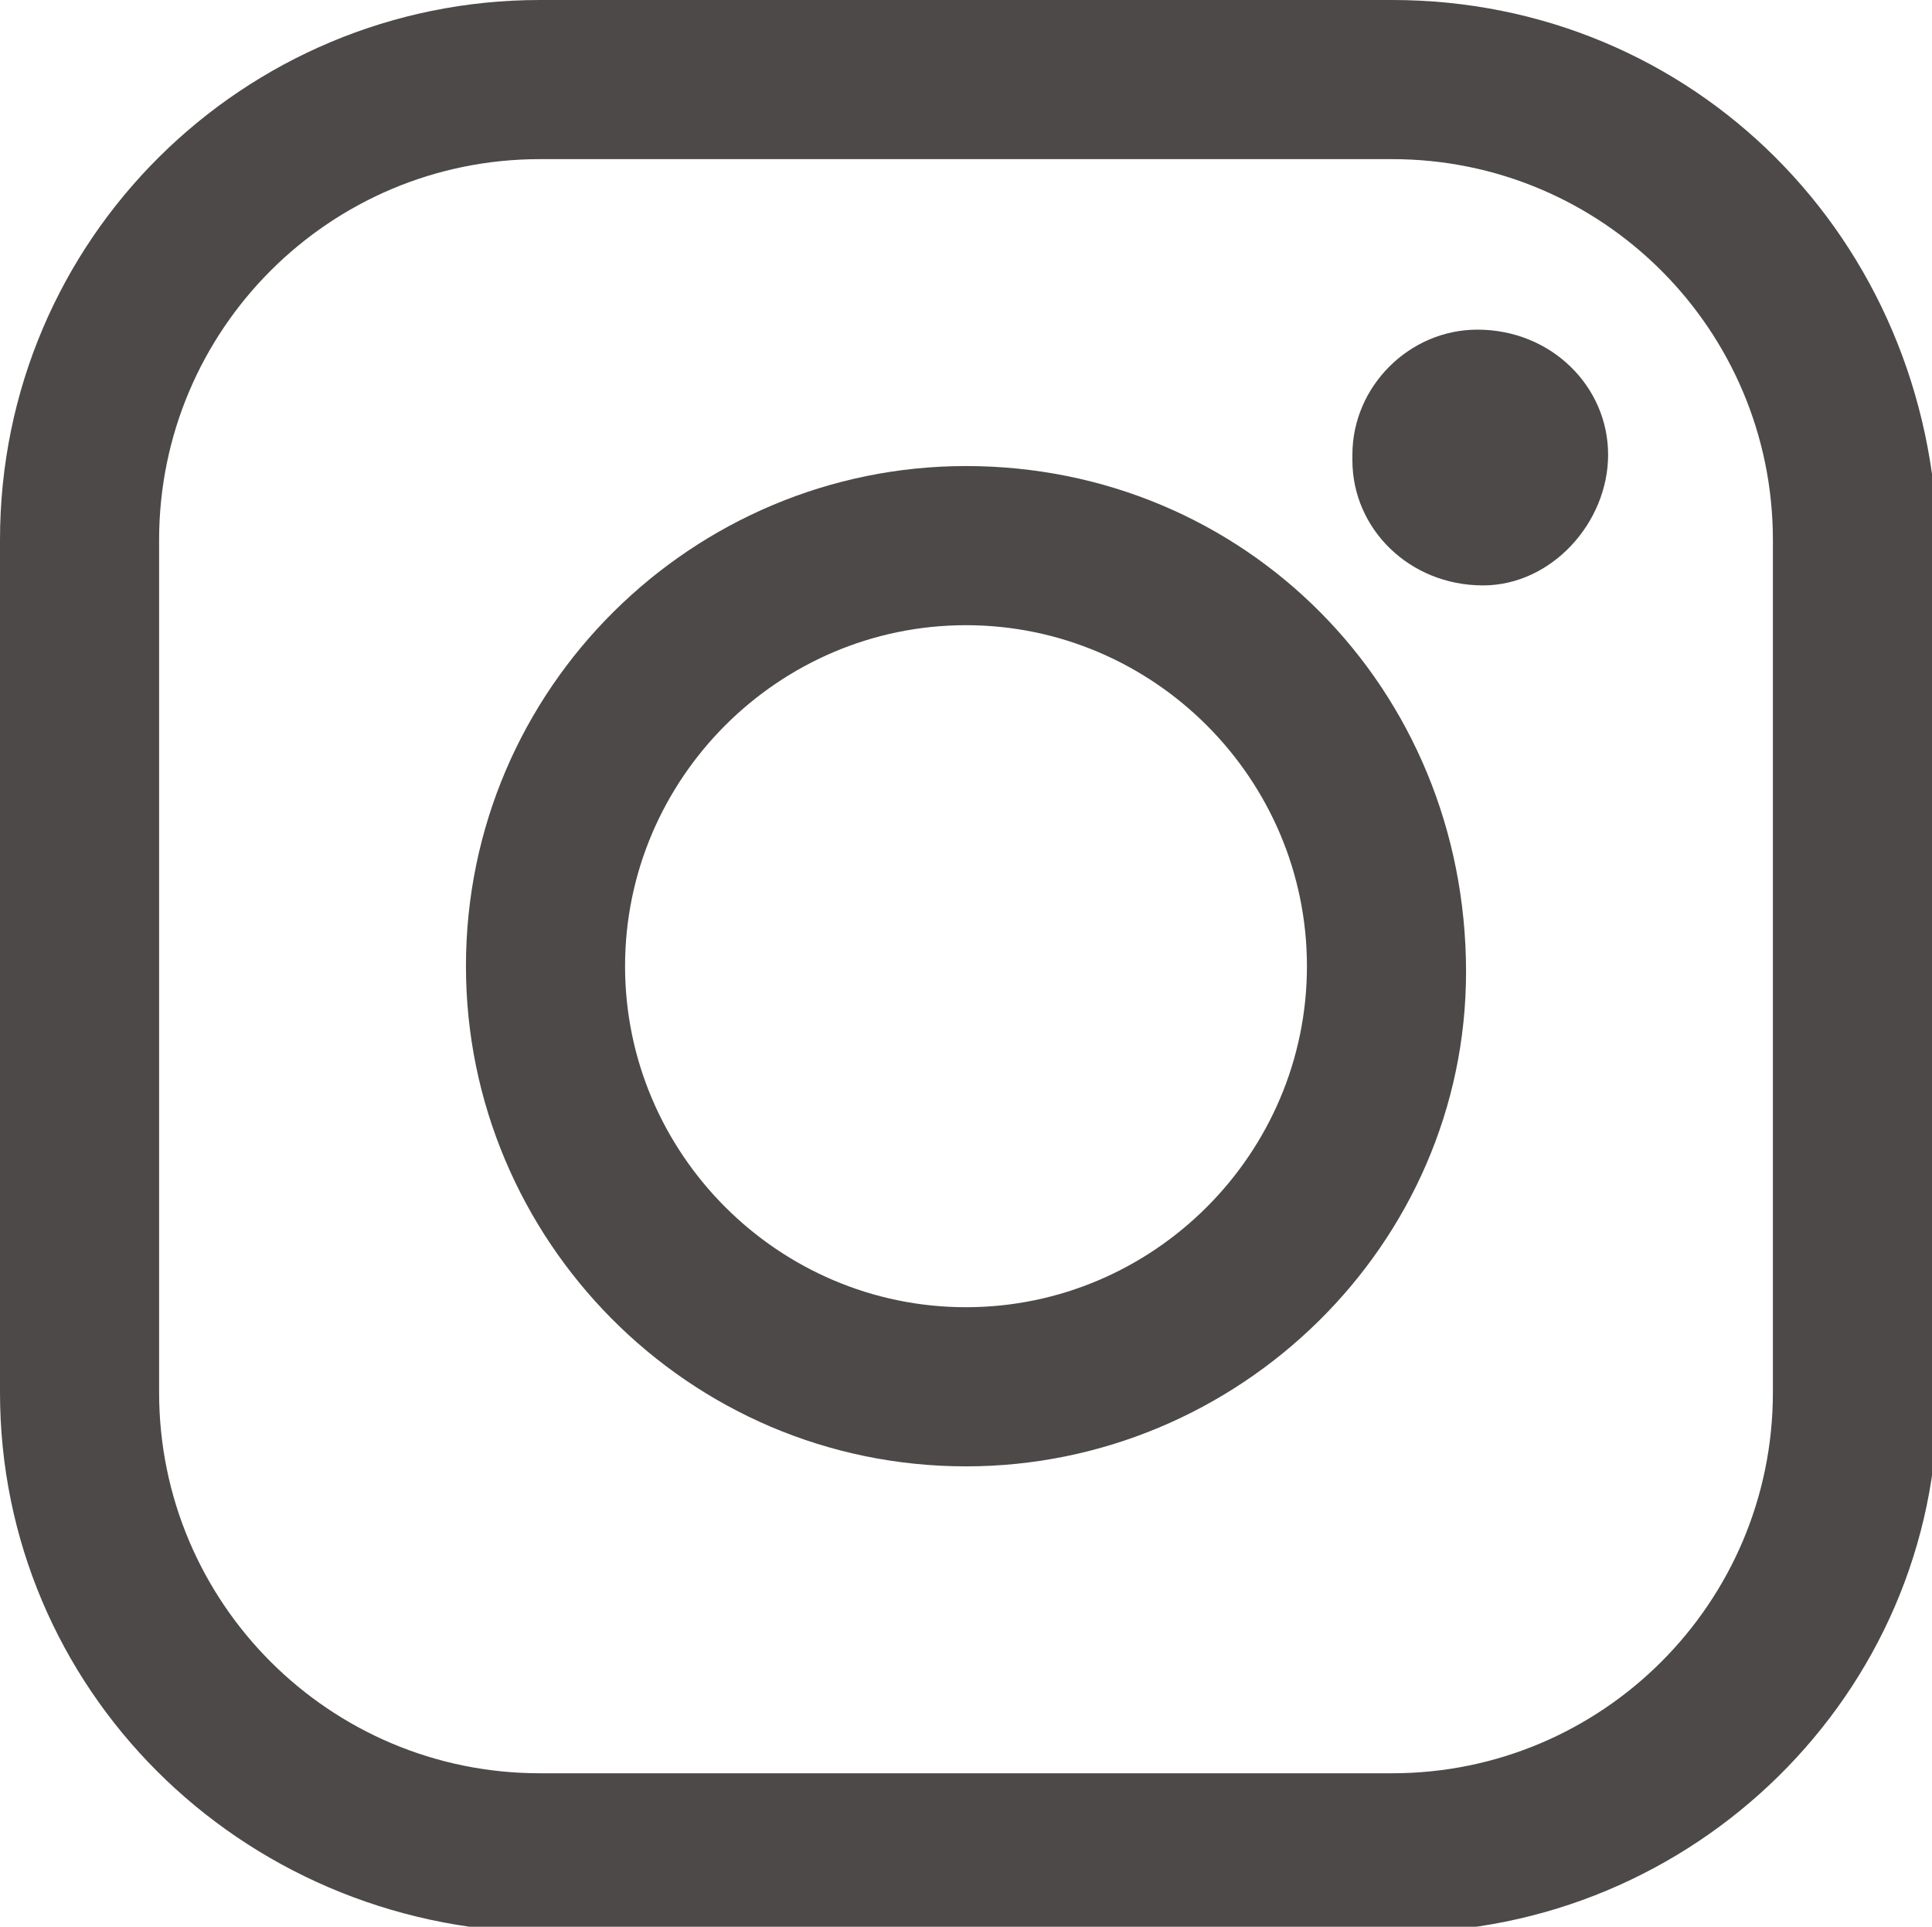
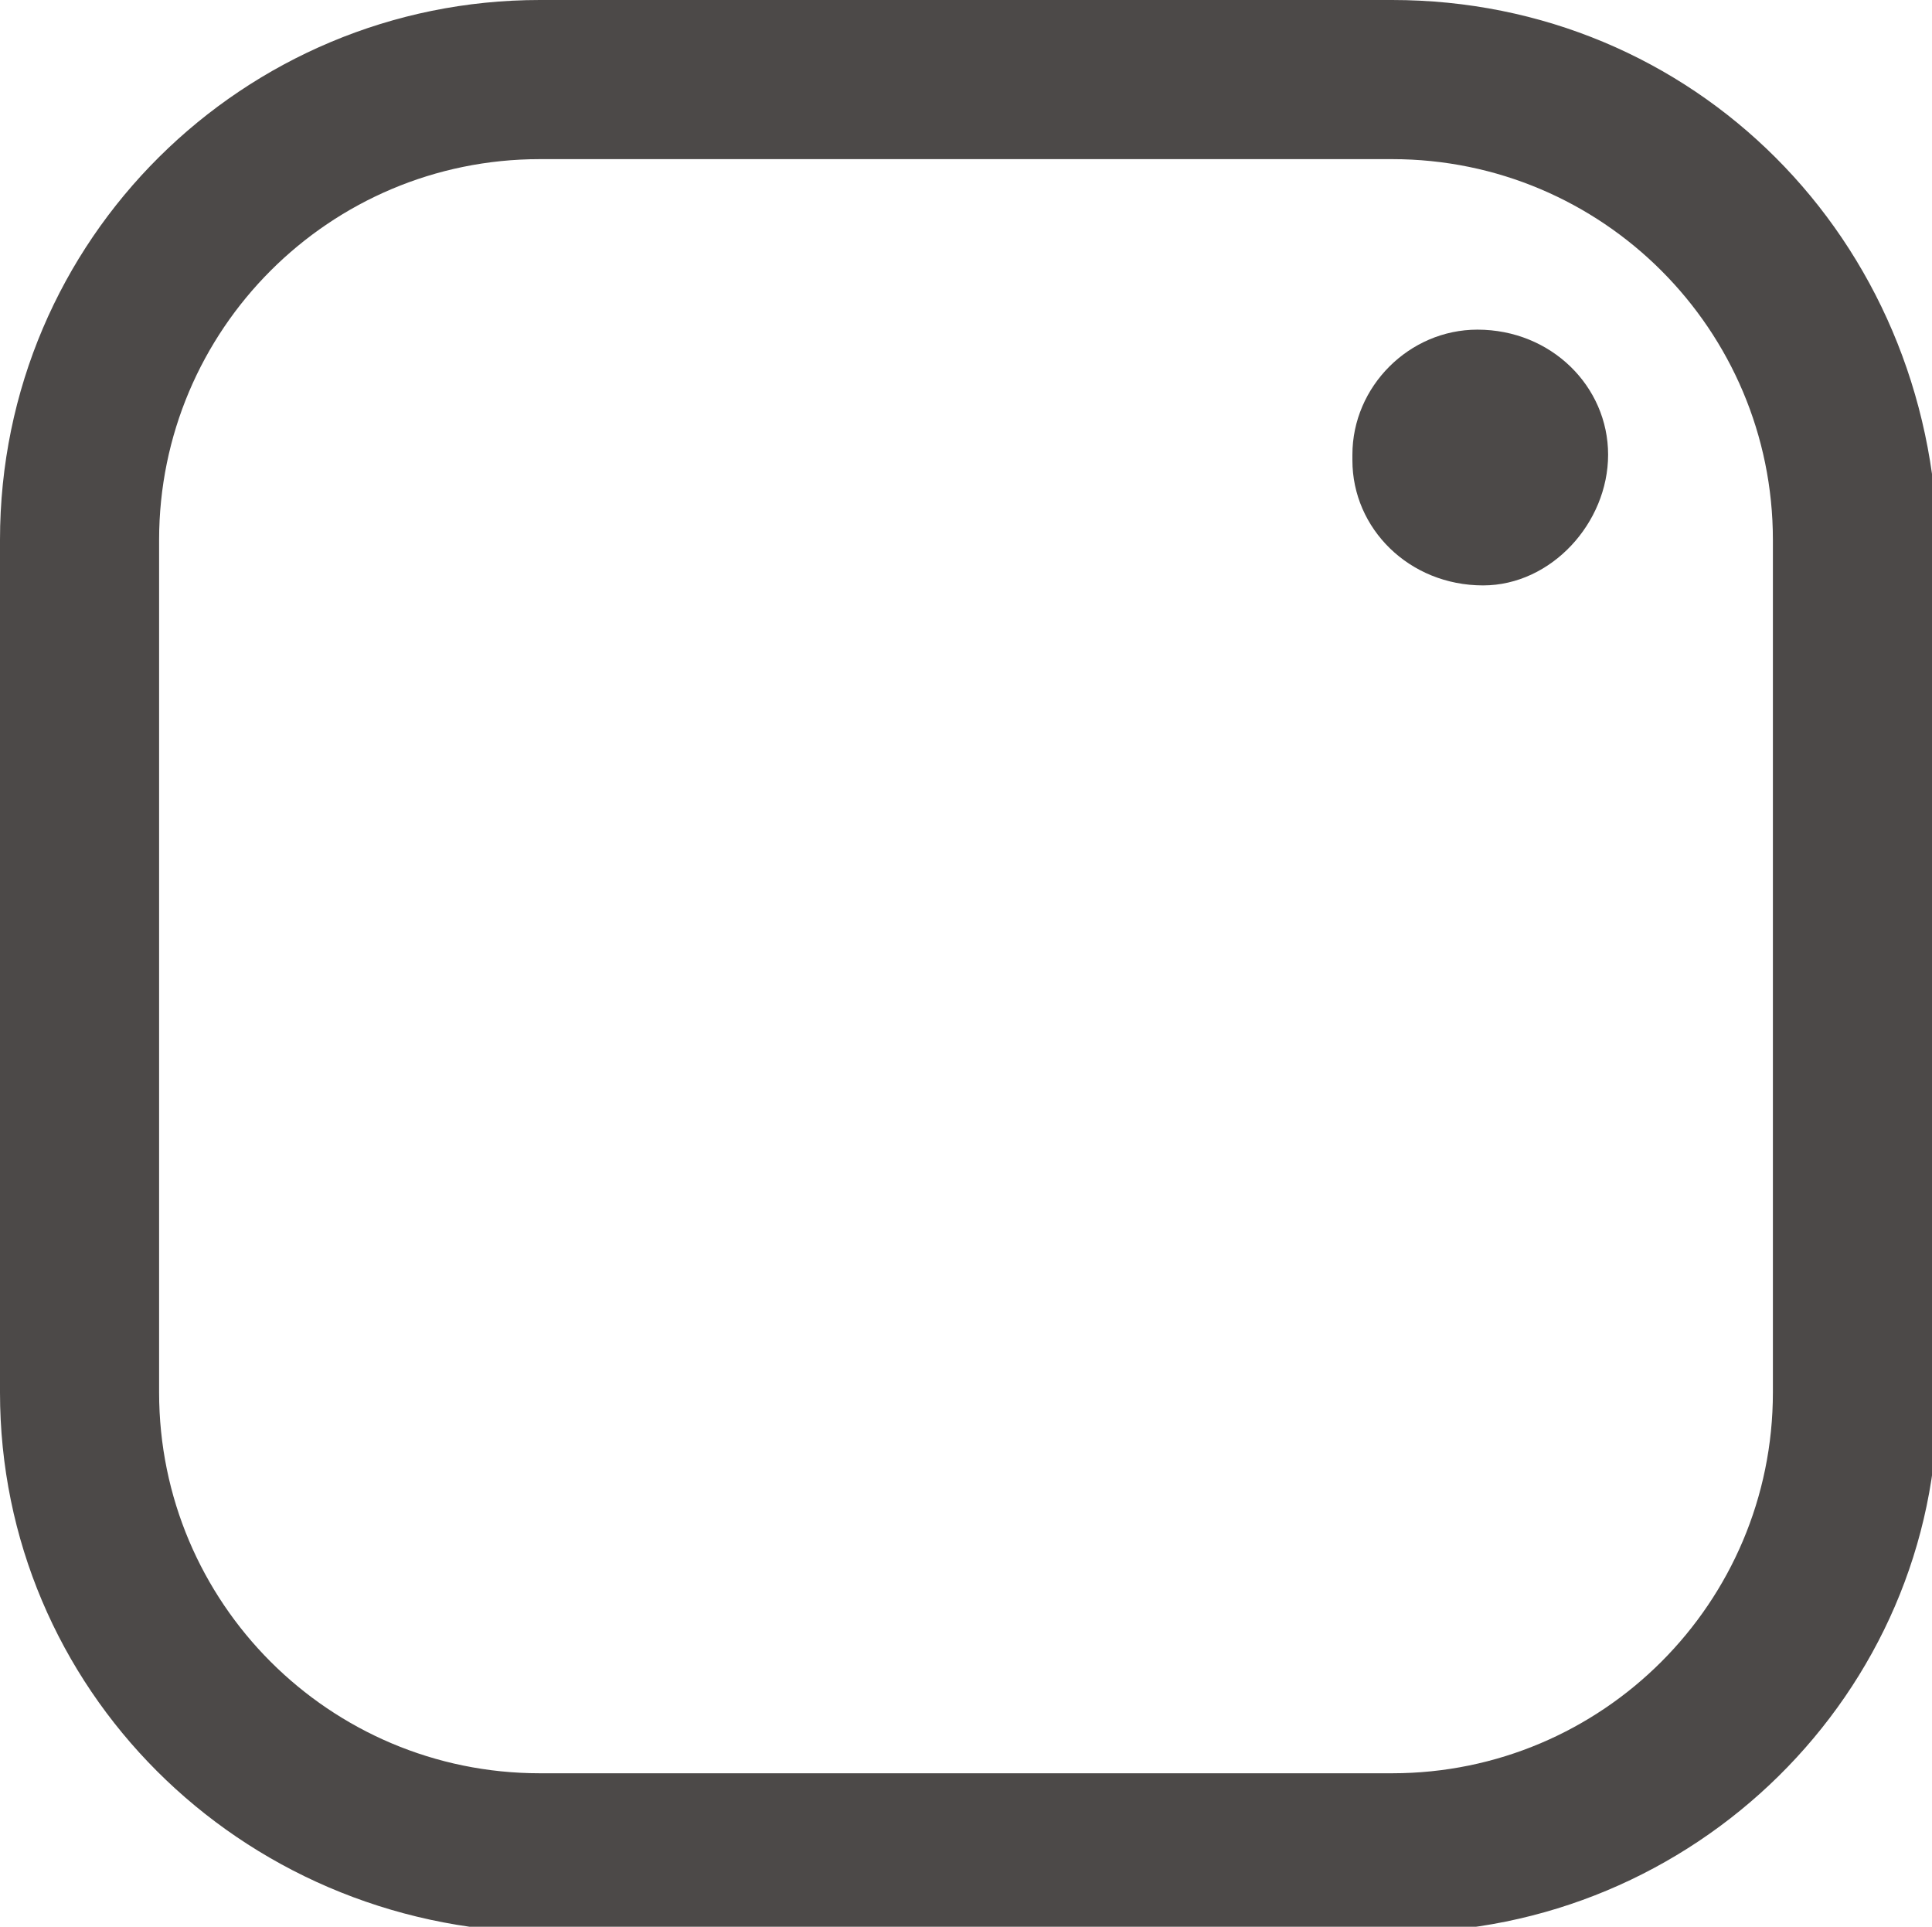
<svg xmlns="http://www.w3.org/2000/svg" version="1.1" id="layer" x="0px" y="0px" viewBox="0 0 34 33.9" style="enable-background:new 0 0 34 33.9;" xml:space="preserve">
  <style type="text/css">
	.st0{fill:#4C4948;}
</style>
  <path id="path_2_" class="st0" d="M24.5,0h-15C4.3,0,0,4.2,0,9.5v15c0,5.2,4.2,9.4,9.5,9.5h15.1c5.2,0,9.5-4.2,9.5-9.4v-15  C34,4.2,29.8,0,24.5,0z M31.2,24.5c0,3.7-3,6.7-6.7,6.7h-15c-3.7,0-6.7-3-6.7-6.7v-15c0-3.7,3-6.7,6.7-6.7c0,0,0,0,0,0h15  c3.7,0,6.7,3,6.7,6.7c0,0,0,0,0,0V24.5z" />
-   <path id="path_1_" class="st0" d="M17,8.2c-4.8,0-8.8,3.9-8.8,8.8c0,4.8,3.9,8.8,8.8,8.8c4.8,0,8.8-3.9,8.8-8.7  C25.8,12.1,21.9,8.2,17,8.2C17,8.2,17,8.2,17,8.2z M17,23c-3.3,0-6-2.7-6-6s2.7-6,6-6s6,2.7,6,6S20.3,23,17,23z" />
  <path id="path" class="st0" d="M26,5.8c1.3,0,2.3,1,2.3,2.2s-1,2.3-2.2,2.3c-1.3,0-2.3-1-2.3-2.2c0,0,0,0,0-0.1  C23.8,6.8,24.8,5.8,26,5.8z" />
</svg>